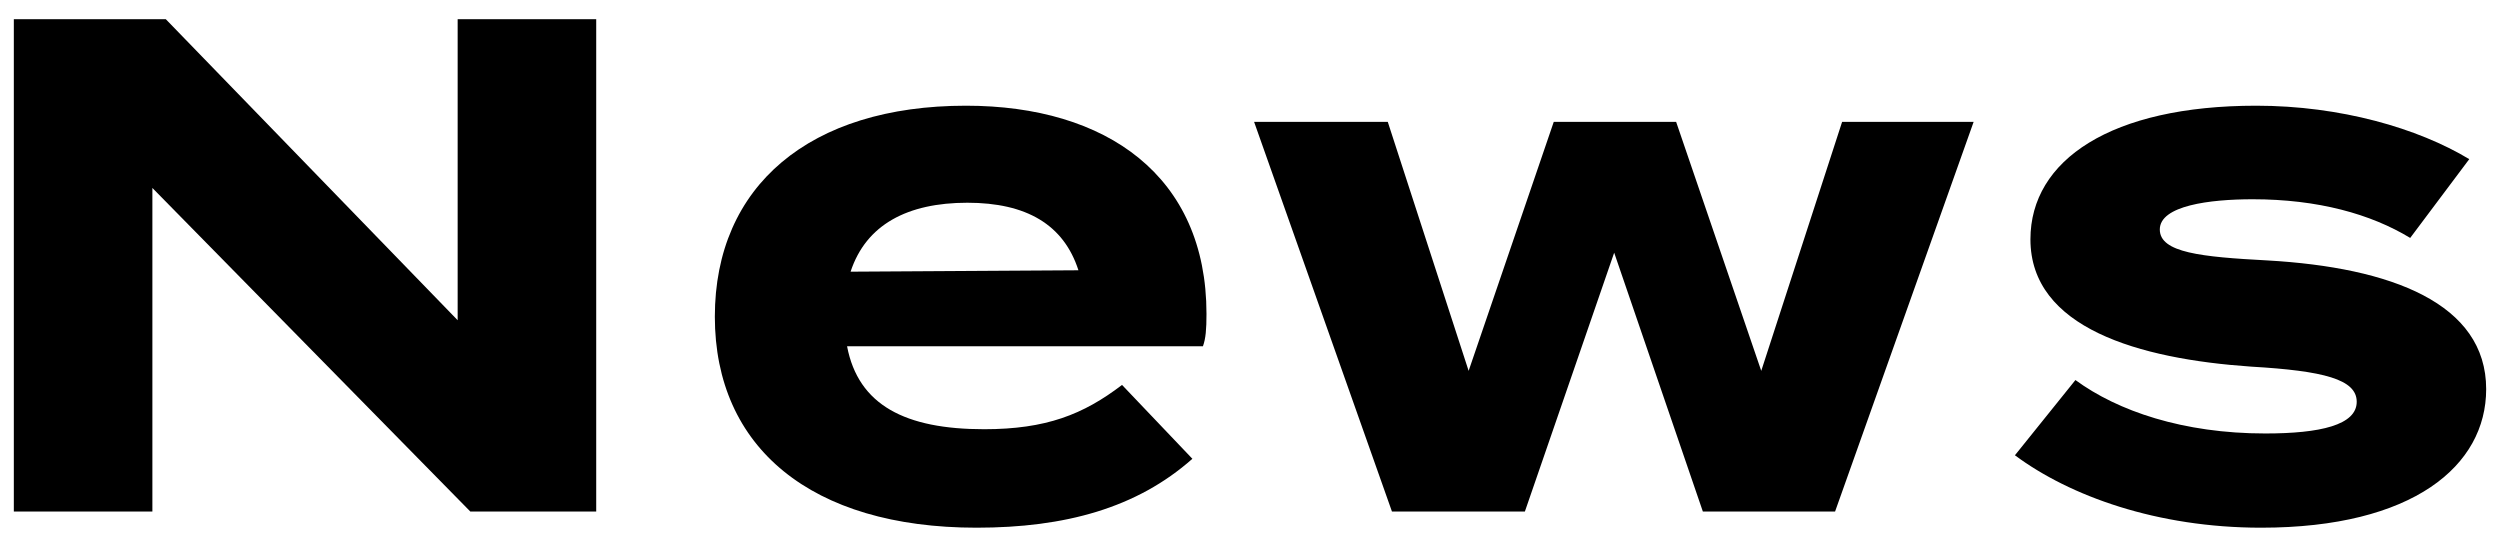
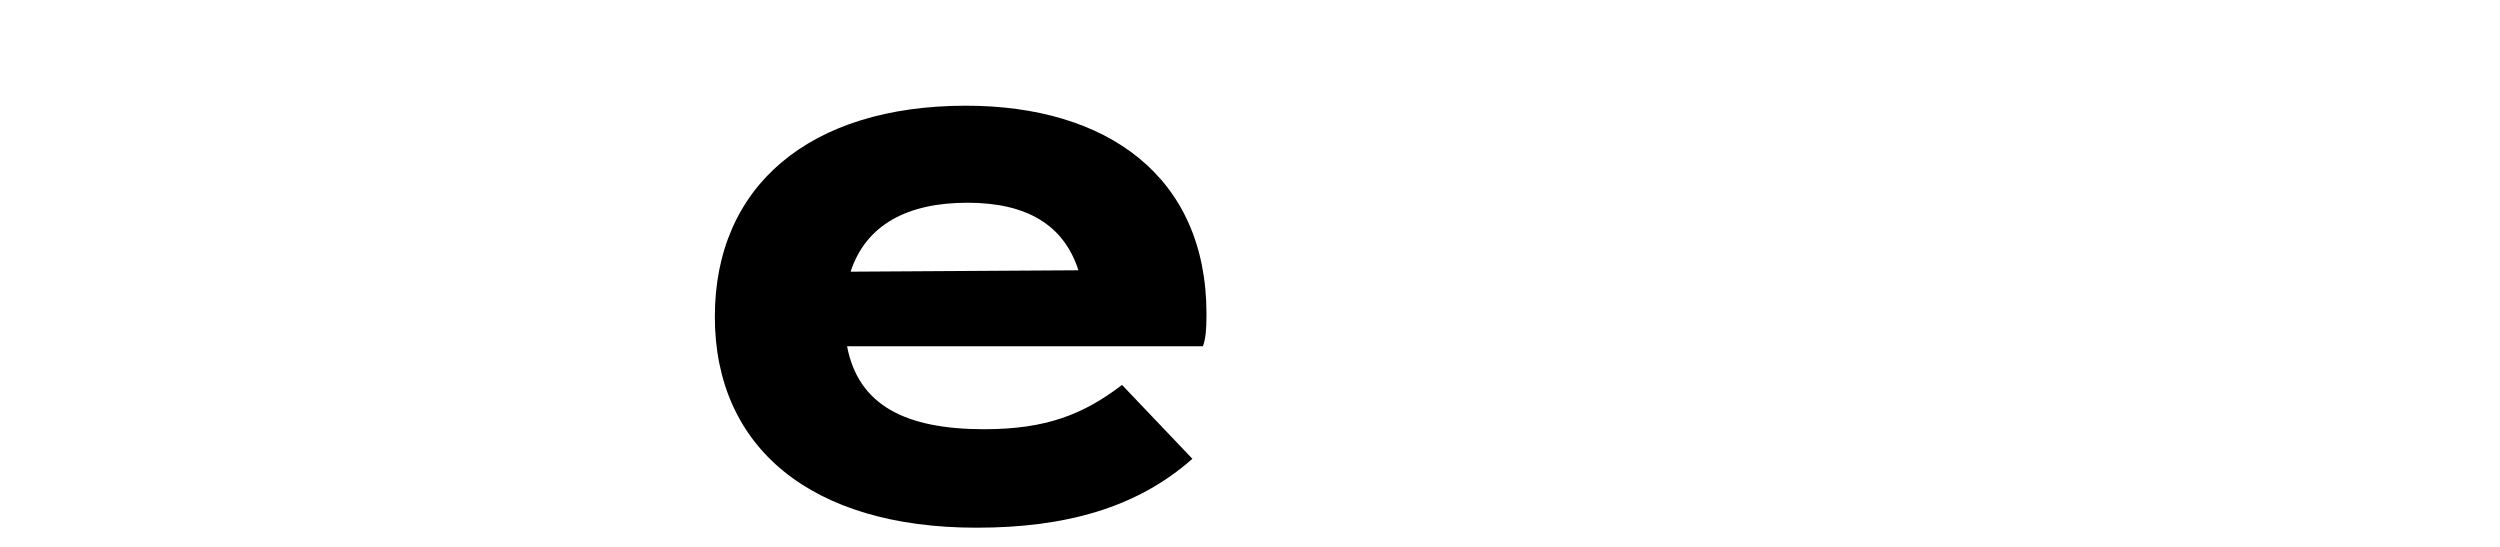
<svg xmlns="http://www.w3.org/2000/svg" version="1.0" id="レイヤー_1" x="0px" y="0px" viewBox="0 0 64 14" enable-background="new 0 0 64 14" xml:space="preserve">
  <g>
    <g>
      <g>
-         <path d="M15.263,0.491v12.604H12.04L3.901,4.812v8.283H0.354V0.491h3.89l7.472,7.707V0.491H15.263z" />
        <path d="M25.195,10.988c1.585,0,2.539-0.378,3.529-1.134l1.801,1.891c-1.422,1.26-3.259,1.764-5.527,1.764     c-4.231,0-6.698-2.052-6.698-5.402c0-3.349,2.431-5.401,6.428-5.401c3.601,0,6.158,1.801,6.158,5.33     c0,0.396-0.019,0.63-0.091,0.829h-9.11C21.973,10.376,23.18,10.988,25.195,10.988z M21.775,6.955l5.833-0.036     c-0.378-1.17-1.332-1.729-2.845-1.729C23.233,5.191,22.171,5.749,21.775,6.955z" />
-         <path d="M50.525,3.12l-3.547,9.975h-3.385l-2.27-6.626l-2.286,6.626h-3.403L32.105,3.12h3.422l2.07,6.374l2.179-6.374h3.133     l2.179,6.374l2.07-6.374H50.525z" />
-         <path d="M63.646,9.962c0,1.962-1.872,3.547-5.762,3.547c-2.665,0-4.897-0.81-6.302-1.854l1.549-1.926     c1.08,0.792,2.754,1.368,4.861,1.368c1.404,0,2.34-0.216,2.34-0.811c0-0.576-0.846-0.792-2.7-0.9     c-2.881-0.198-5.653-0.991-5.653-3.259c0-2.034,2.07-3.421,5.779-3.421c2.16,0,4.142,0.576,5.455,1.368l-1.512,2.017     c-1.008-0.612-2.359-0.99-4.033-0.99c-1.099,0-2.377,0.162-2.377,0.774c0,0.594,1.062,0.702,2.755,0.792     C61.215,6.847,63.646,7.765,63.646,9.962z" />
      </g>
    </g>
  </g>
</svg>